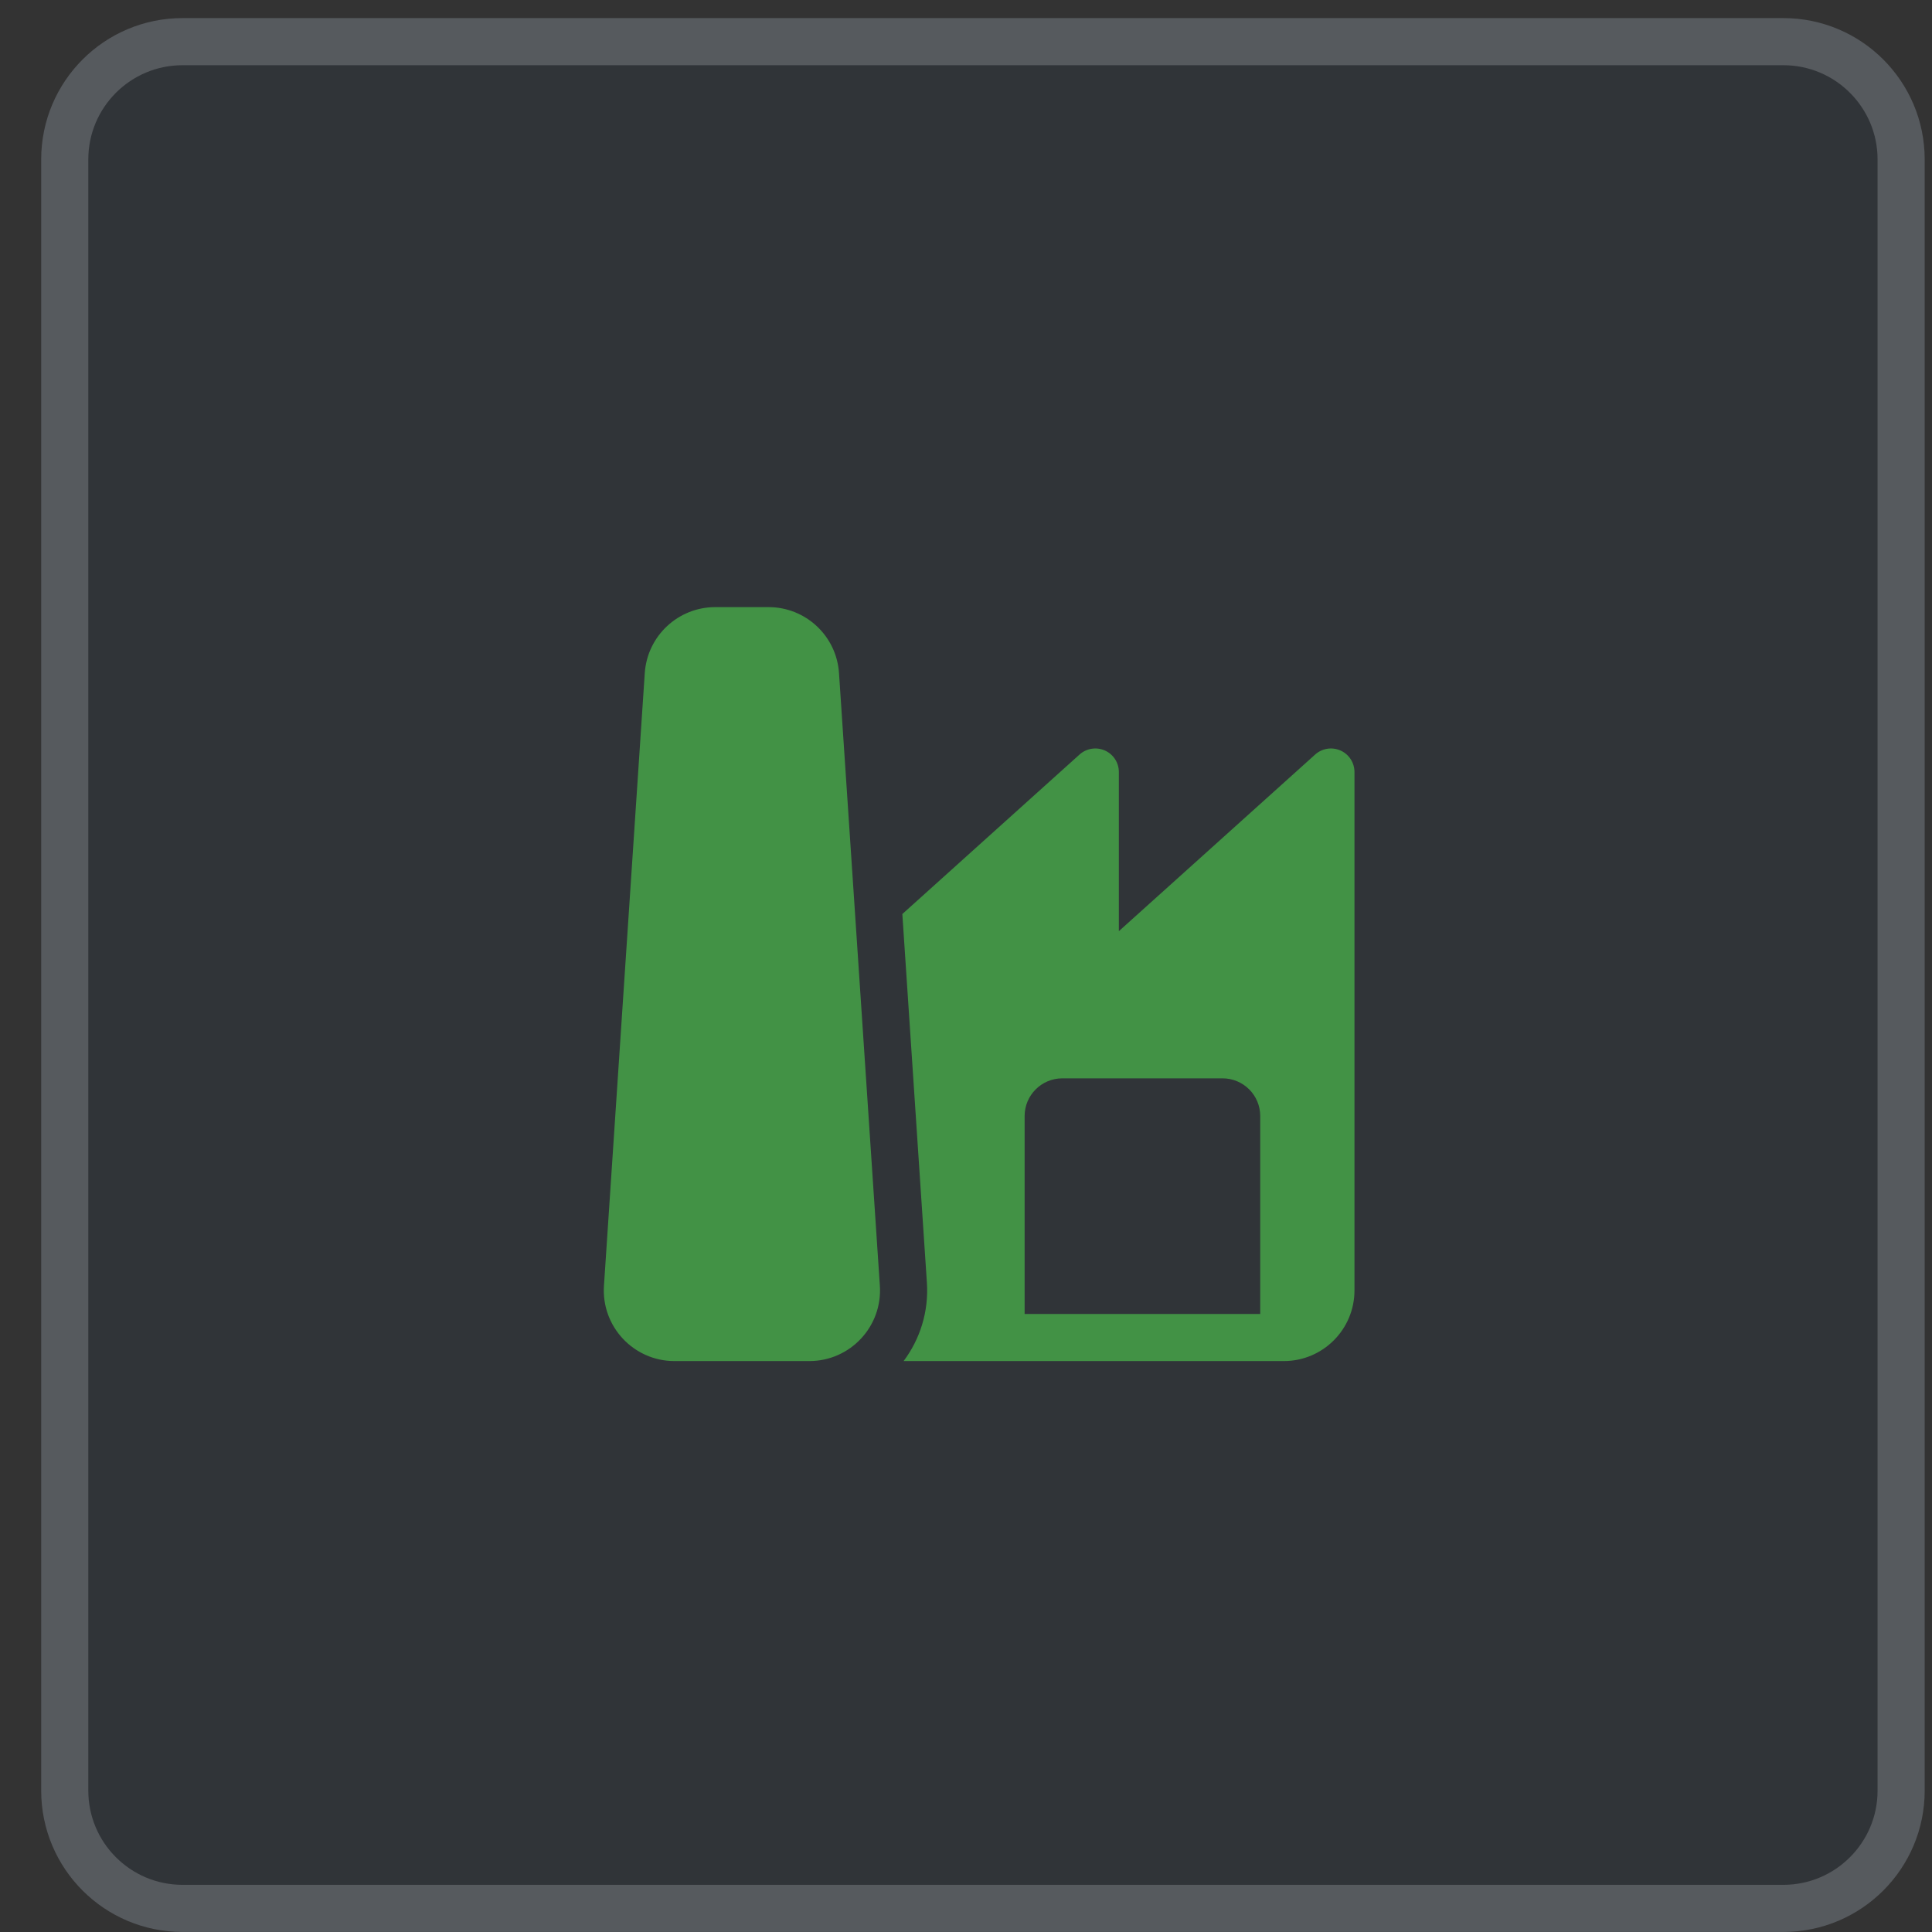
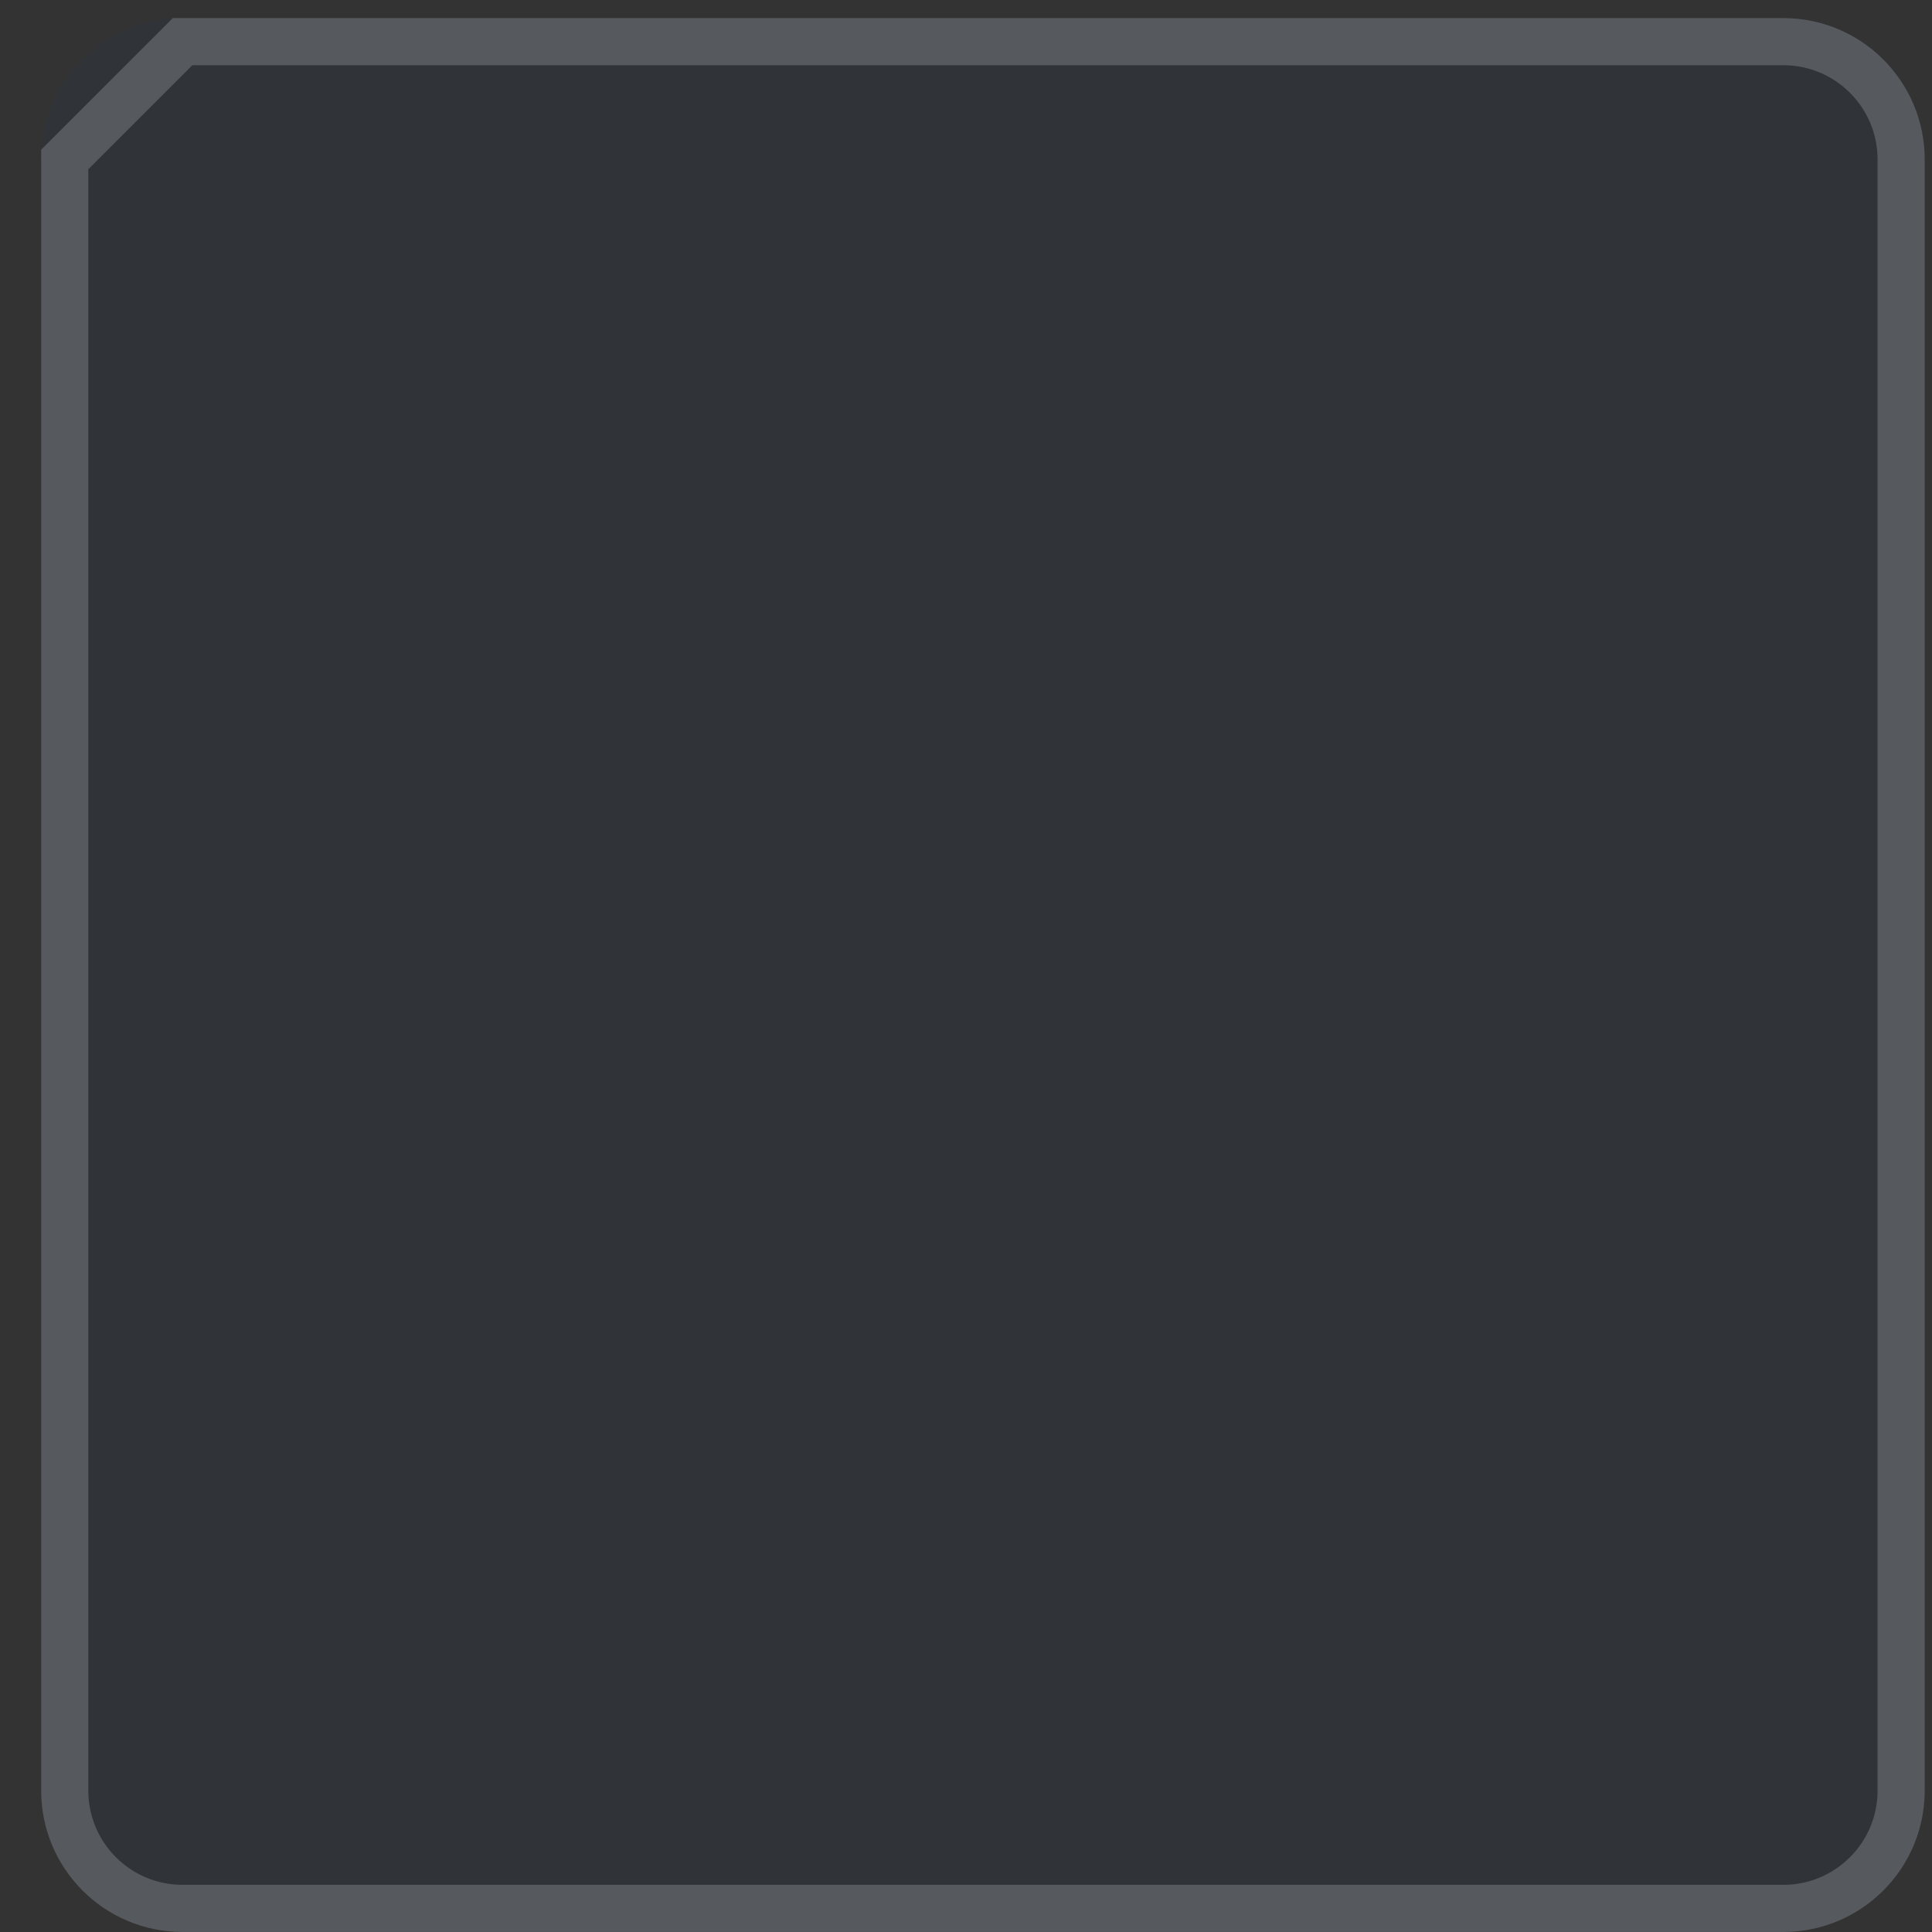
<svg xmlns="http://www.w3.org/2000/svg" width="41" height="41" viewBox="0 0 41 41" fill="none">
  <rect x="0" y="0" width="41" height="41" fill="#333333" stroke="none" />
  <path d="M0.874 3.384C0.874 1.727 2.217 0.384 3.874 0.384H37.845C39.502 0.384 40.845 1.727 40.845 3.384V37.999C40.845 39.656 39.502 40.999 37.845 40.999H3.874C2.217 40.999 0.874 39.656 0.874 37.999V3.384Z" fill="#17406D" fill-opacity="0.1" />
-   <path d="M3.874 0.884H37.845C39.225 0.884 40.345 2.003 40.345 3.384V37.999C40.345 39.38 39.225 40.499 37.845 40.499H3.874C2.493 40.499 1.374 39.38 1.374 37.999V3.384C1.374 2.003 2.493 0.884 3.874 0.884Z" stroke="#F3F4F6" stroke-opacity="0.2" />
-   <path d="M13.683 14.284C13.736 13.496 14.39 12.884 15.18 12.884H16.309C17.099 12.884 17.753 13.496 17.805 14.284L18.672 27.284C18.73 28.15 18.043 28.884 17.175 28.884H14.313C13.446 28.884 12.759 28.15 12.817 27.284L13.683 14.284ZM19.176 28.884C19.521 28.423 19.712 27.841 19.67 27.218L19.149 19.397L22.91 16.012C23.057 15.88 23.267 15.847 23.448 15.927C23.628 16.007 23.744 16.186 23.744 16.384V19.761L27.91 16.012C28.057 15.88 28.267 15.847 28.448 15.927C28.628 16.007 28.744 16.186 28.744 16.384V27.384C28.744 28.212 28.073 28.884 27.244 28.884H19.176ZM26.744 27.884V23.684C26.744 23.242 26.386 22.884 25.944 22.884H22.544C22.103 22.884 21.744 23.242 21.744 23.684V27.884H26.744Z" fill="#429245" />
+   <path d="M3.874 0.884H37.845C39.225 0.884 40.345 2.003 40.345 3.384V37.999C40.345 39.38 39.225 40.499 37.845 40.499H3.874C2.493 40.499 1.374 39.38 1.374 37.999V3.384Z" stroke="#F3F4F6" stroke-opacity="0.2" />
</svg>